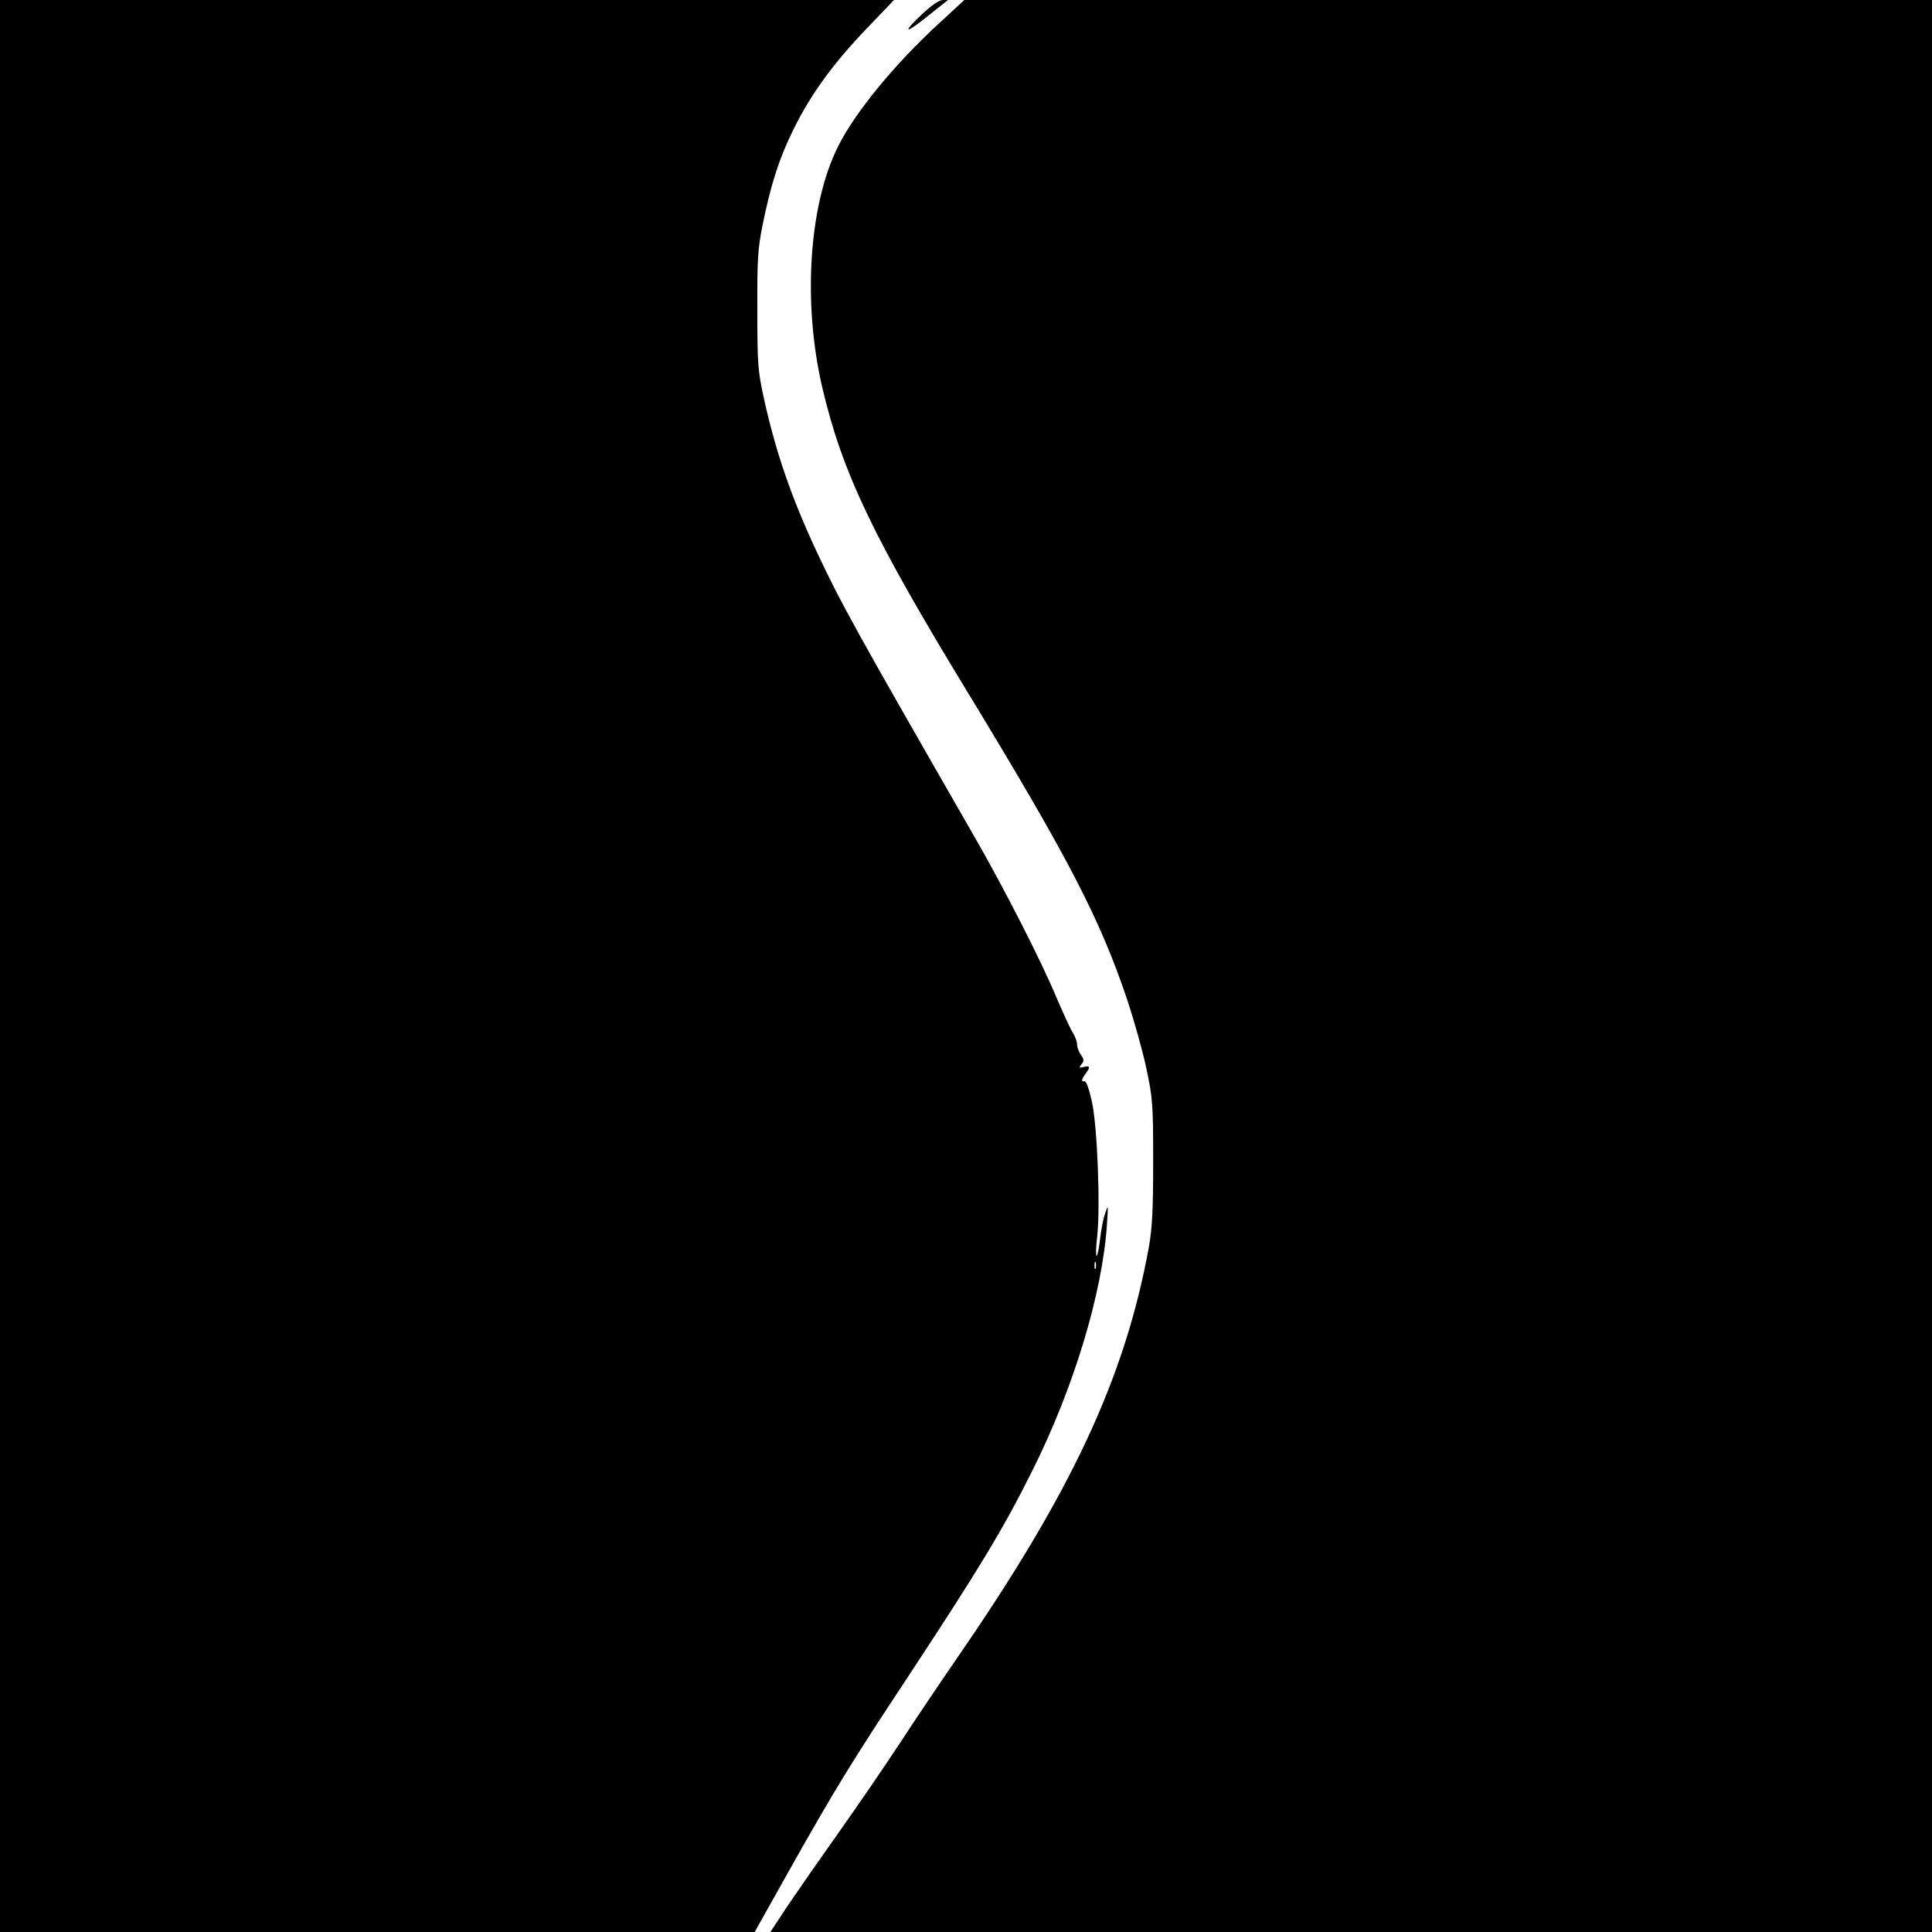
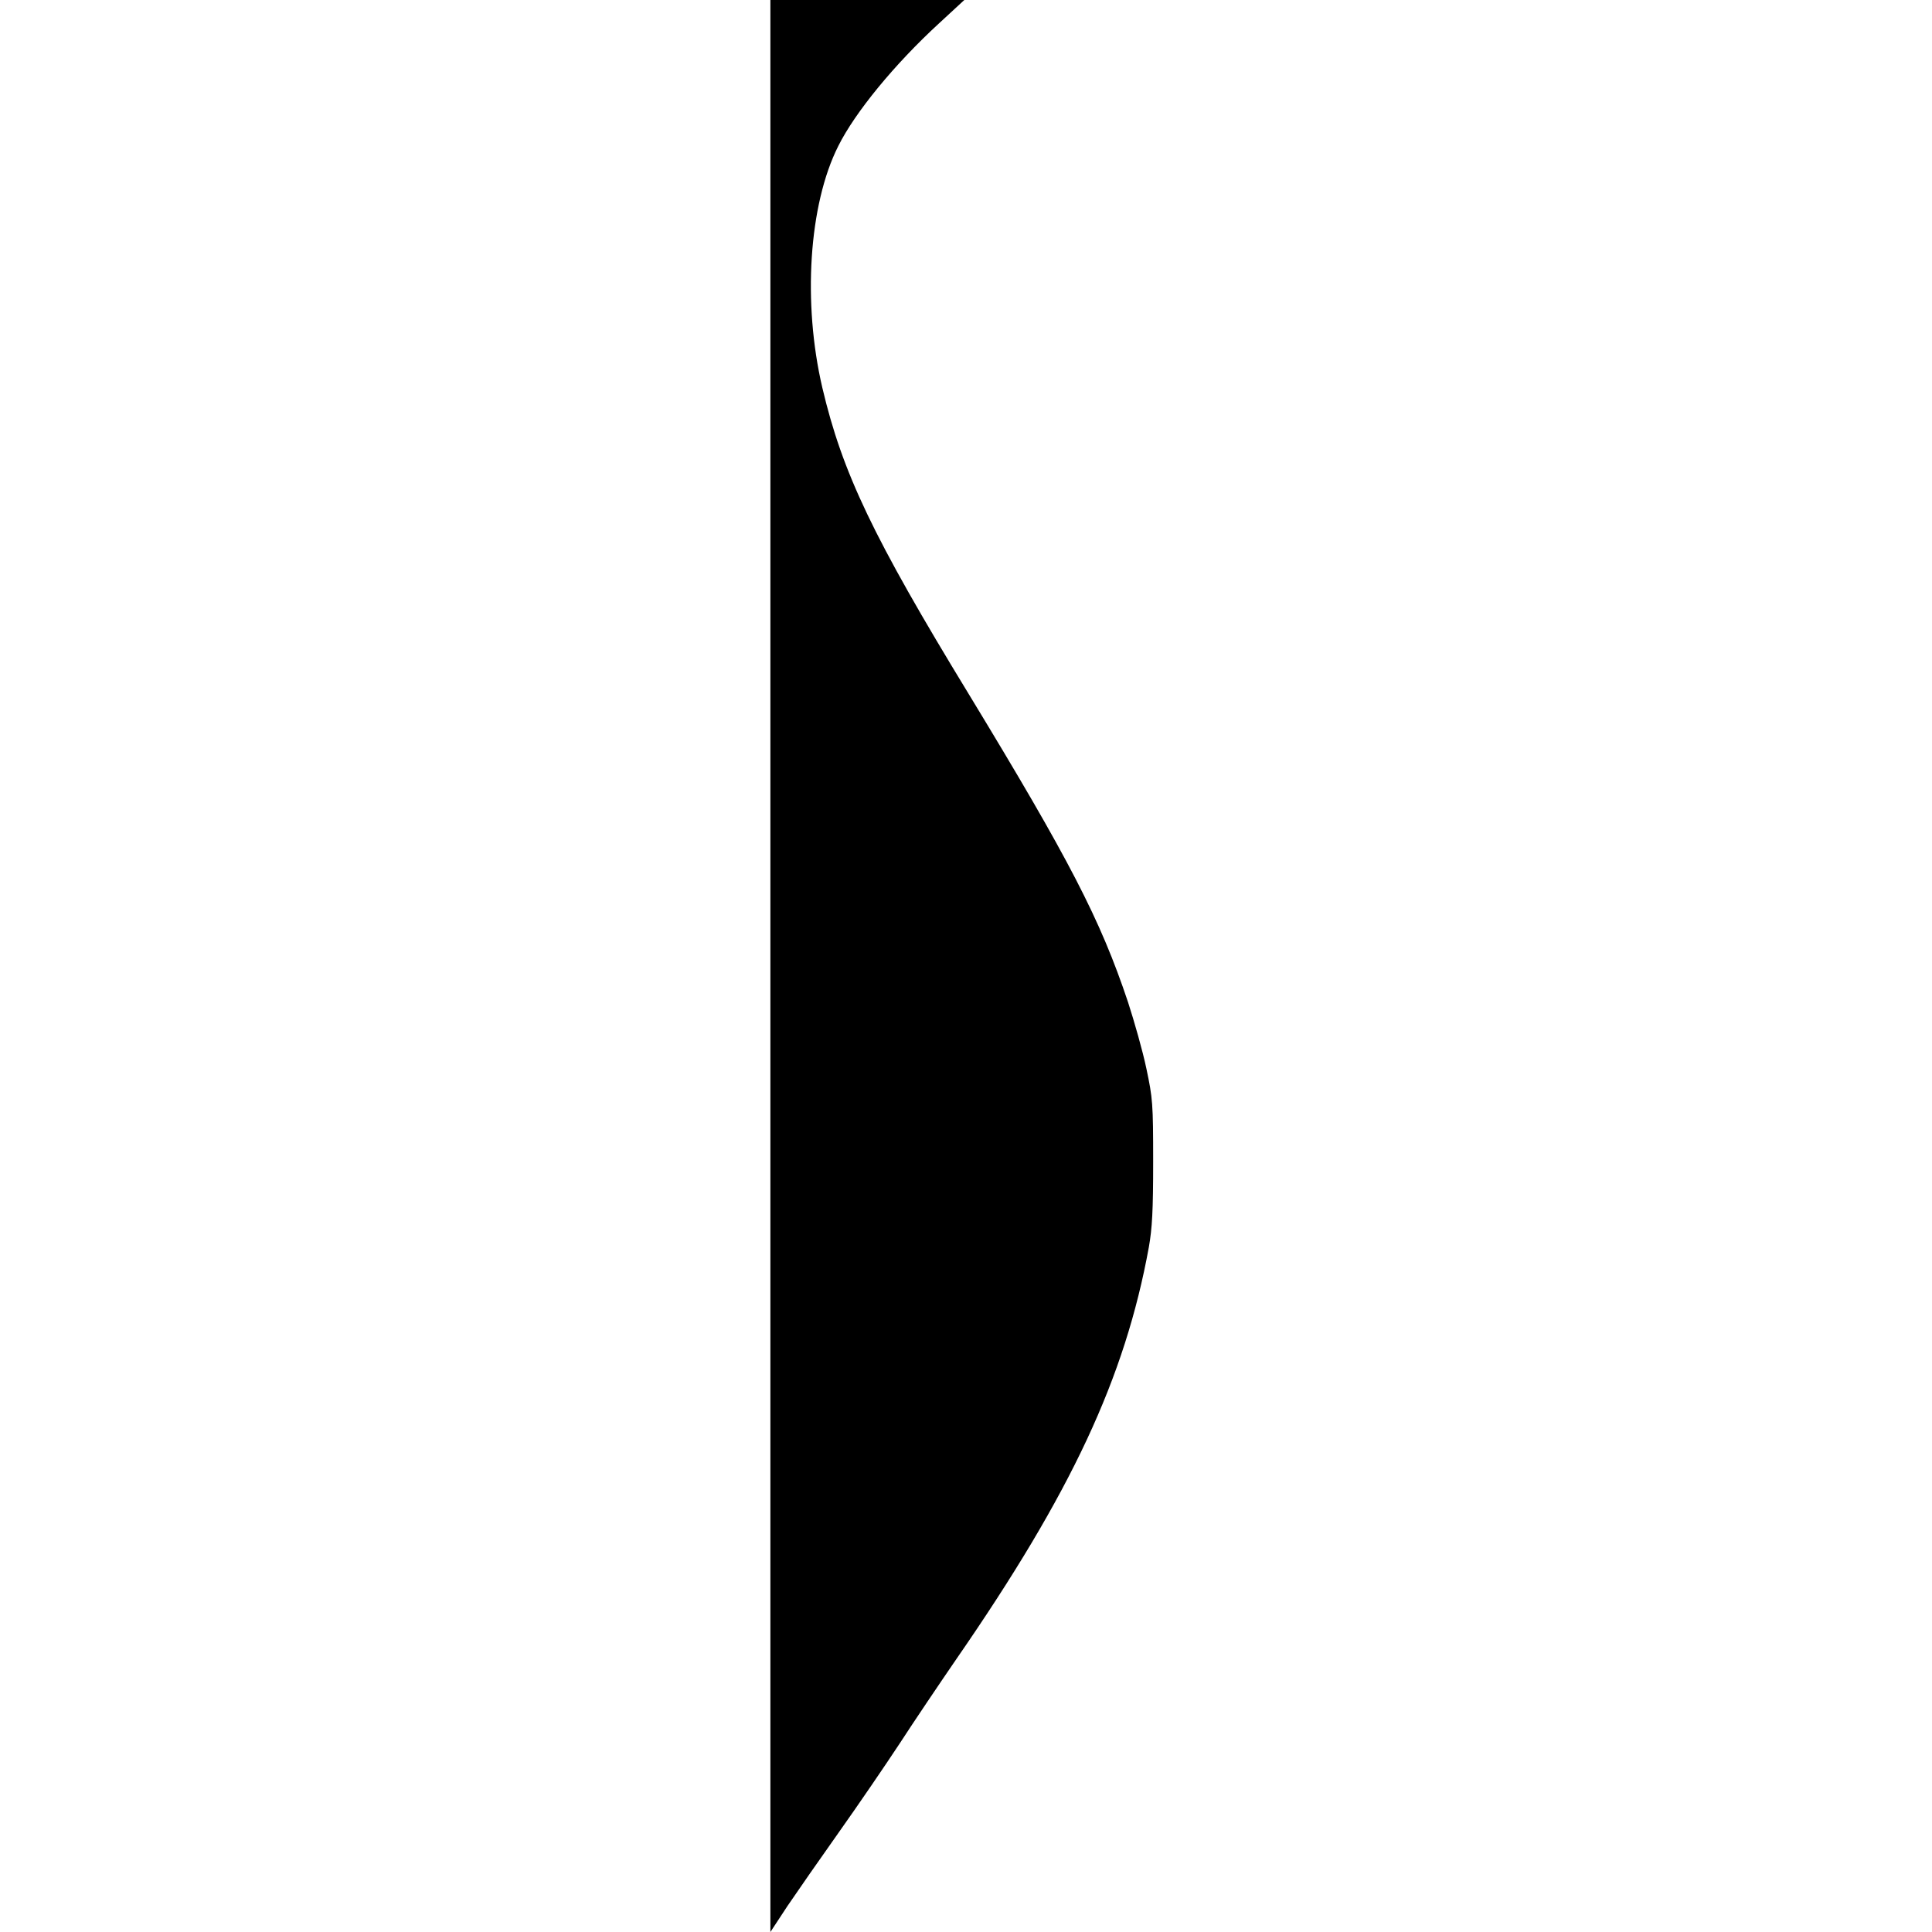
<svg xmlns="http://www.w3.org/2000/svg" version="1" width="1066.667" height="1066.667" viewBox="0 0 800 800">
-   <path d="M0 400v400h312.5l13.9-24.8c19.7-35 26.4-45.8 48.4-79.1 30.2-45.8 40.5-62.7 52.6-87 17.2-34.3 29.2-73.9 31-102.6.5-7.8.5-7.9-.8-4-.8 2.2-1.7 7-2.1 10.7-.4 3.8-1.1 6.8-1.4 6.8-.4 0-.3-3.5.2-7.8 1.4-12.2.1-46.1-2.2-56.2-1.1-4.9-2.3-8.4-3-8.3-1.5.4-1.3-.8.4-3.1 2.1-2.7 1.9-3.5-.7-2.8-2 .5-2.1.4-1-1.1 1.2-1.4 1.1-2-.2-3.9-.9-1.2-1.6-3.2-1.6-4.3 0-1.1-.8-3.4-1.9-5.1-1-1.6-4-8.2-6.7-14.5-6.2-14.9-21.7-45.2-33.6-65.9-50.1-87.2-55.6-97.2-65.7-118.7-10.6-22.8-16.9-41.2-21.8-63.4-2.5-11.5-2.7-14.1-2.7-36.4-.1-20.9.2-25.4 2.1-35 3.5-17.3 7-28.1 12.9-40 7.1-14.4 16.3-27.1 30.2-41.6L370.2 0H0v400zm453.7 125.2c-.3.7-.5.2-.5-1.2s.2-1.9.5-1.3c.2.7.2 1.9 0 2.5zM382.1 5.6c-7.9 7.3-7.9 8.9 0 2.7 3.3-2.6 7-5.6 8.2-6.5l2.2-1.8h-2.2c-1.3 0-4.7 2.3-8.2 5.6z" />
-   <path d="M388.8 9.7c-18.4 16.9-34.8 36.9-41.7 50.8-12.2 24.2-14.8 64.9-6.6 100 8.3 35.3 21 61.9 60.7 127 41.5 68.3 54.4 93.1 65.9 127.5 2.6 8 6.1 20.3 7.6 27.5 2.6 12.3 2.8 14.4 2.8 38.5 0 20.3-.4 27.5-1.8 35.5-9.9 54.1-32 101.5-79.7 170.5-7 10.2-17.6 25.9-23.5 35-6 9.1-17.2 25.5-25 36.5-7.8 11-17.4 24.8-21.4 30.7L319 800h481V0H399.3l-10.5 9.7z" />
+   <path d="M388.8 9.7c-18.4 16.9-34.8 36.9-41.7 50.8-12.2 24.2-14.8 64.9-6.6 100 8.3 35.3 21 61.9 60.7 127 41.5 68.3 54.4 93.1 65.9 127.5 2.6 8 6.1 20.3 7.6 27.5 2.6 12.3 2.8 14.4 2.8 38.5 0 20.3-.4 27.5-1.8 35.5-9.9 54.1-32 101.5-79.7 170.5-7 10.2-17.6 25.9-23.5 35-6 9.1-17.2 25.5-25 36.5-7.8 11-17.4 24.8-21.4 30.7L319 800V0H399.3l-10.5 9.7z" />
</svg>